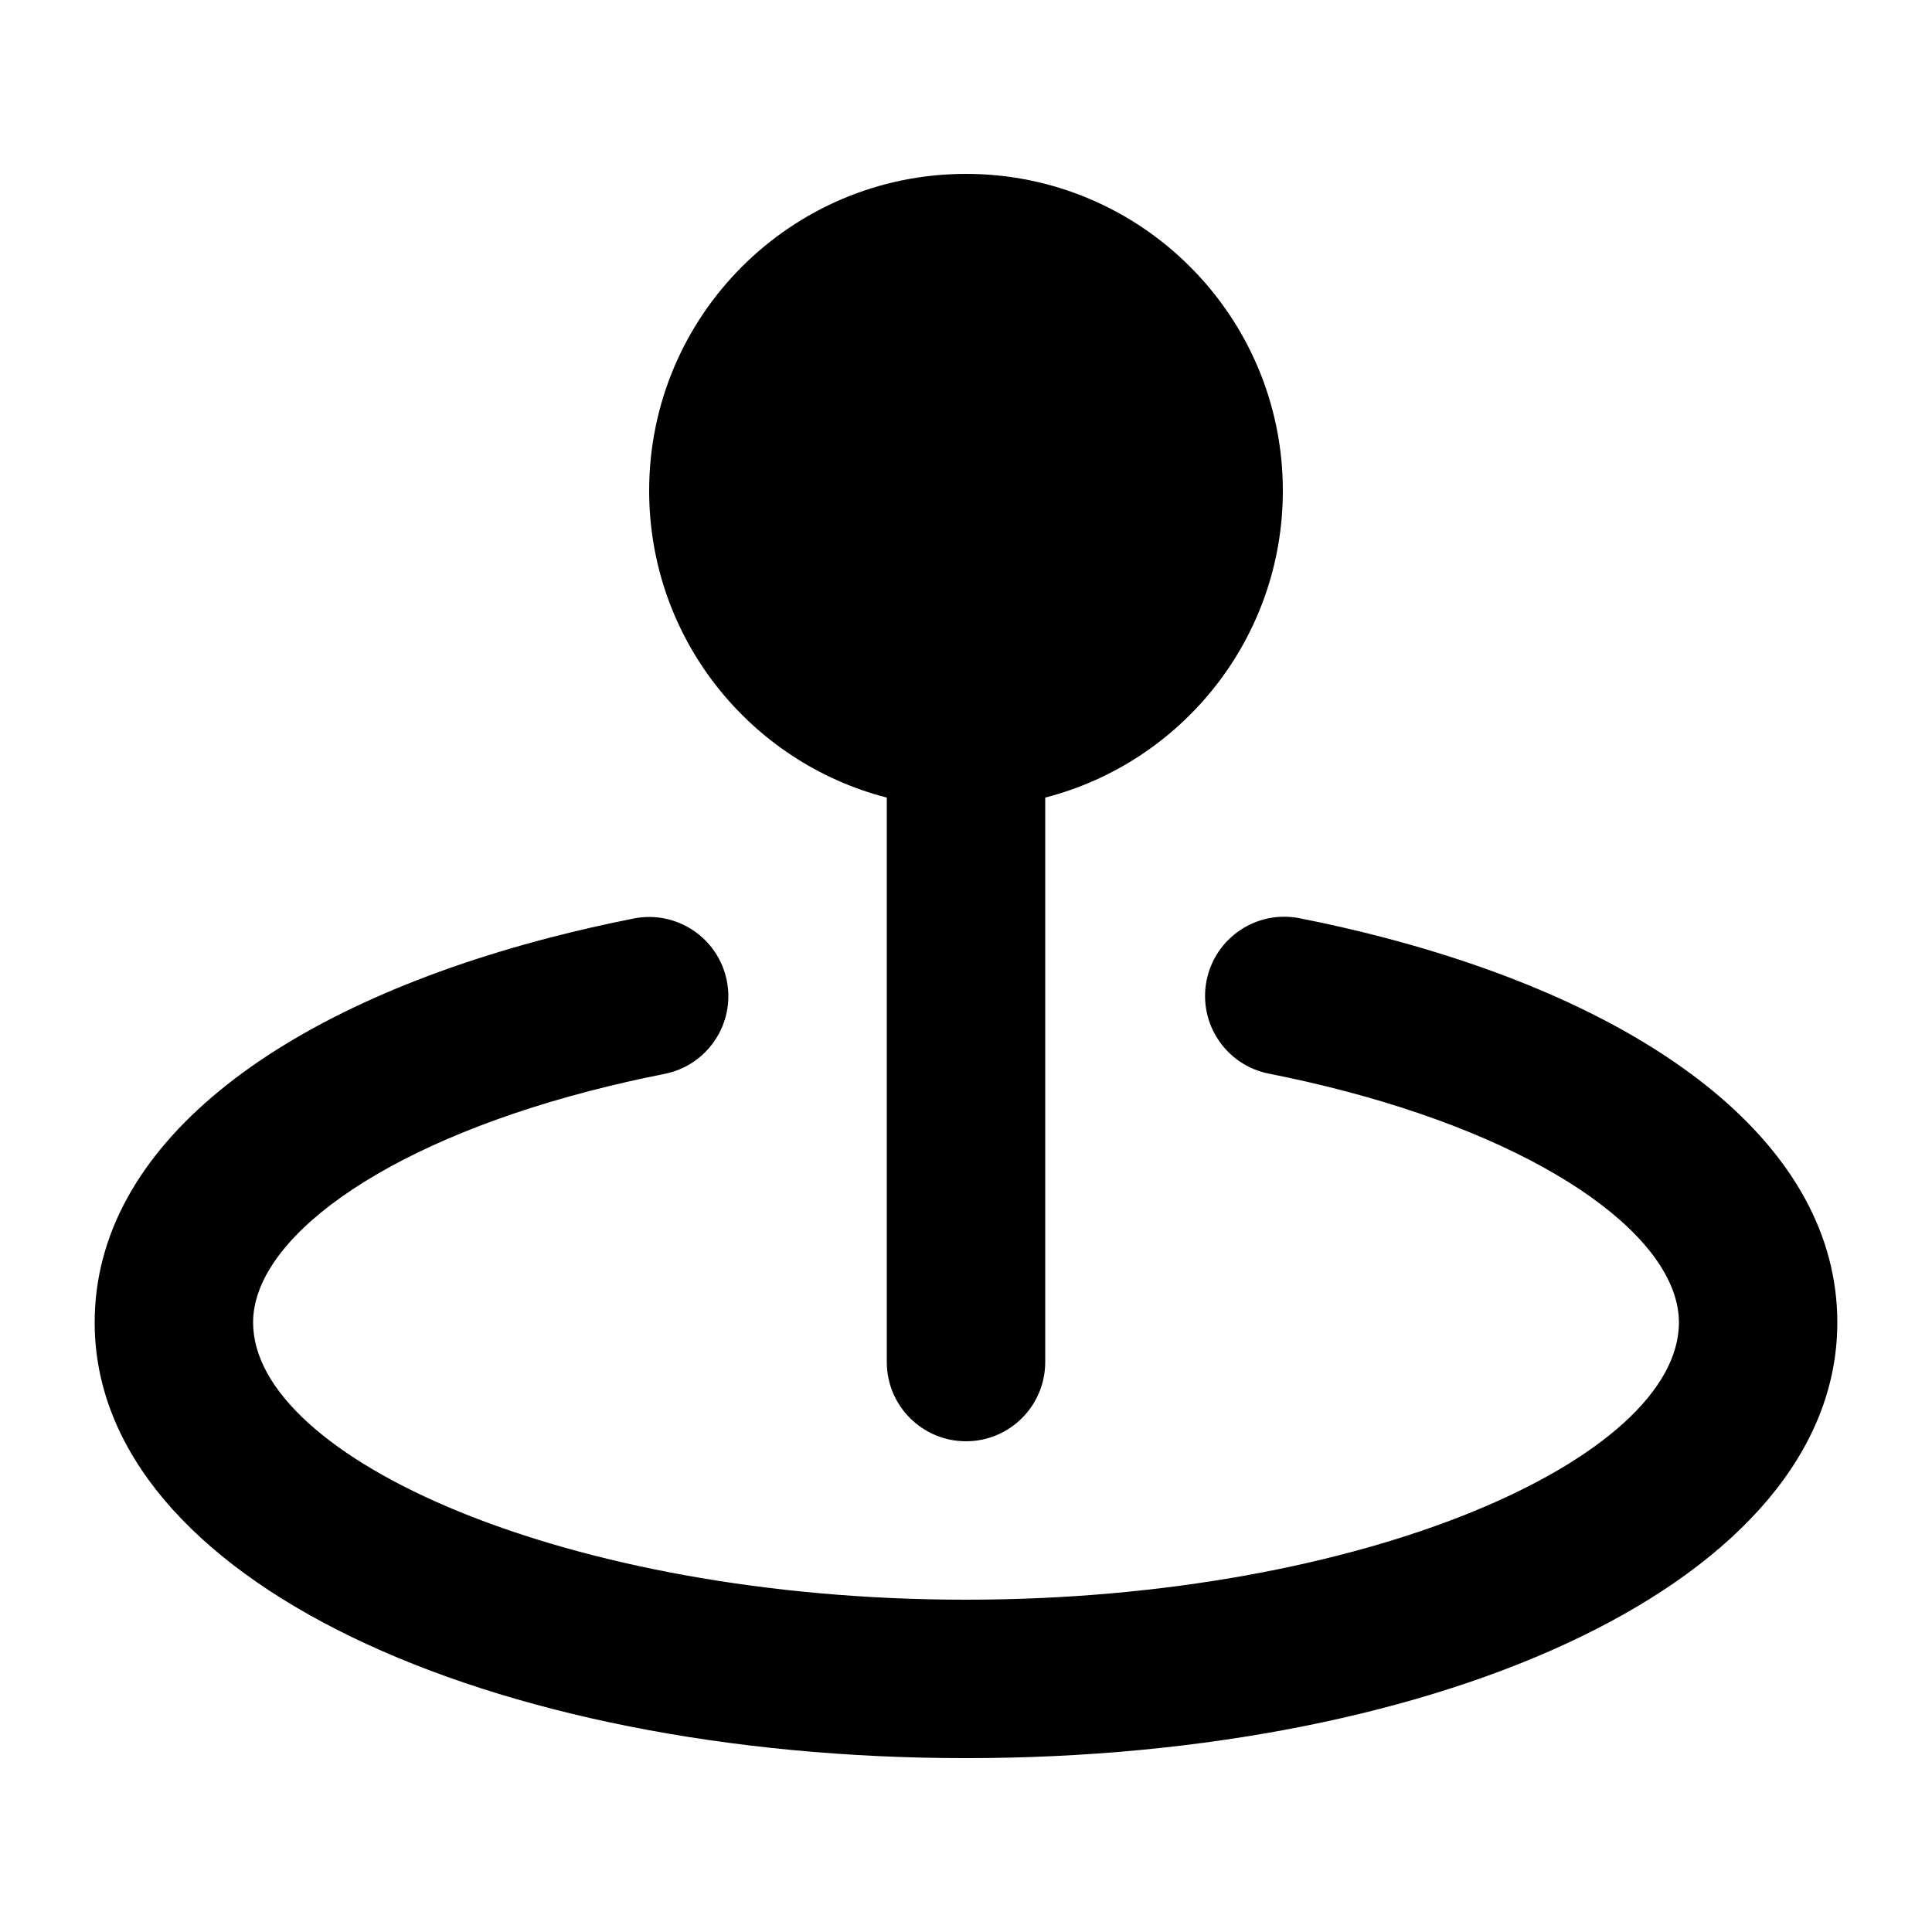
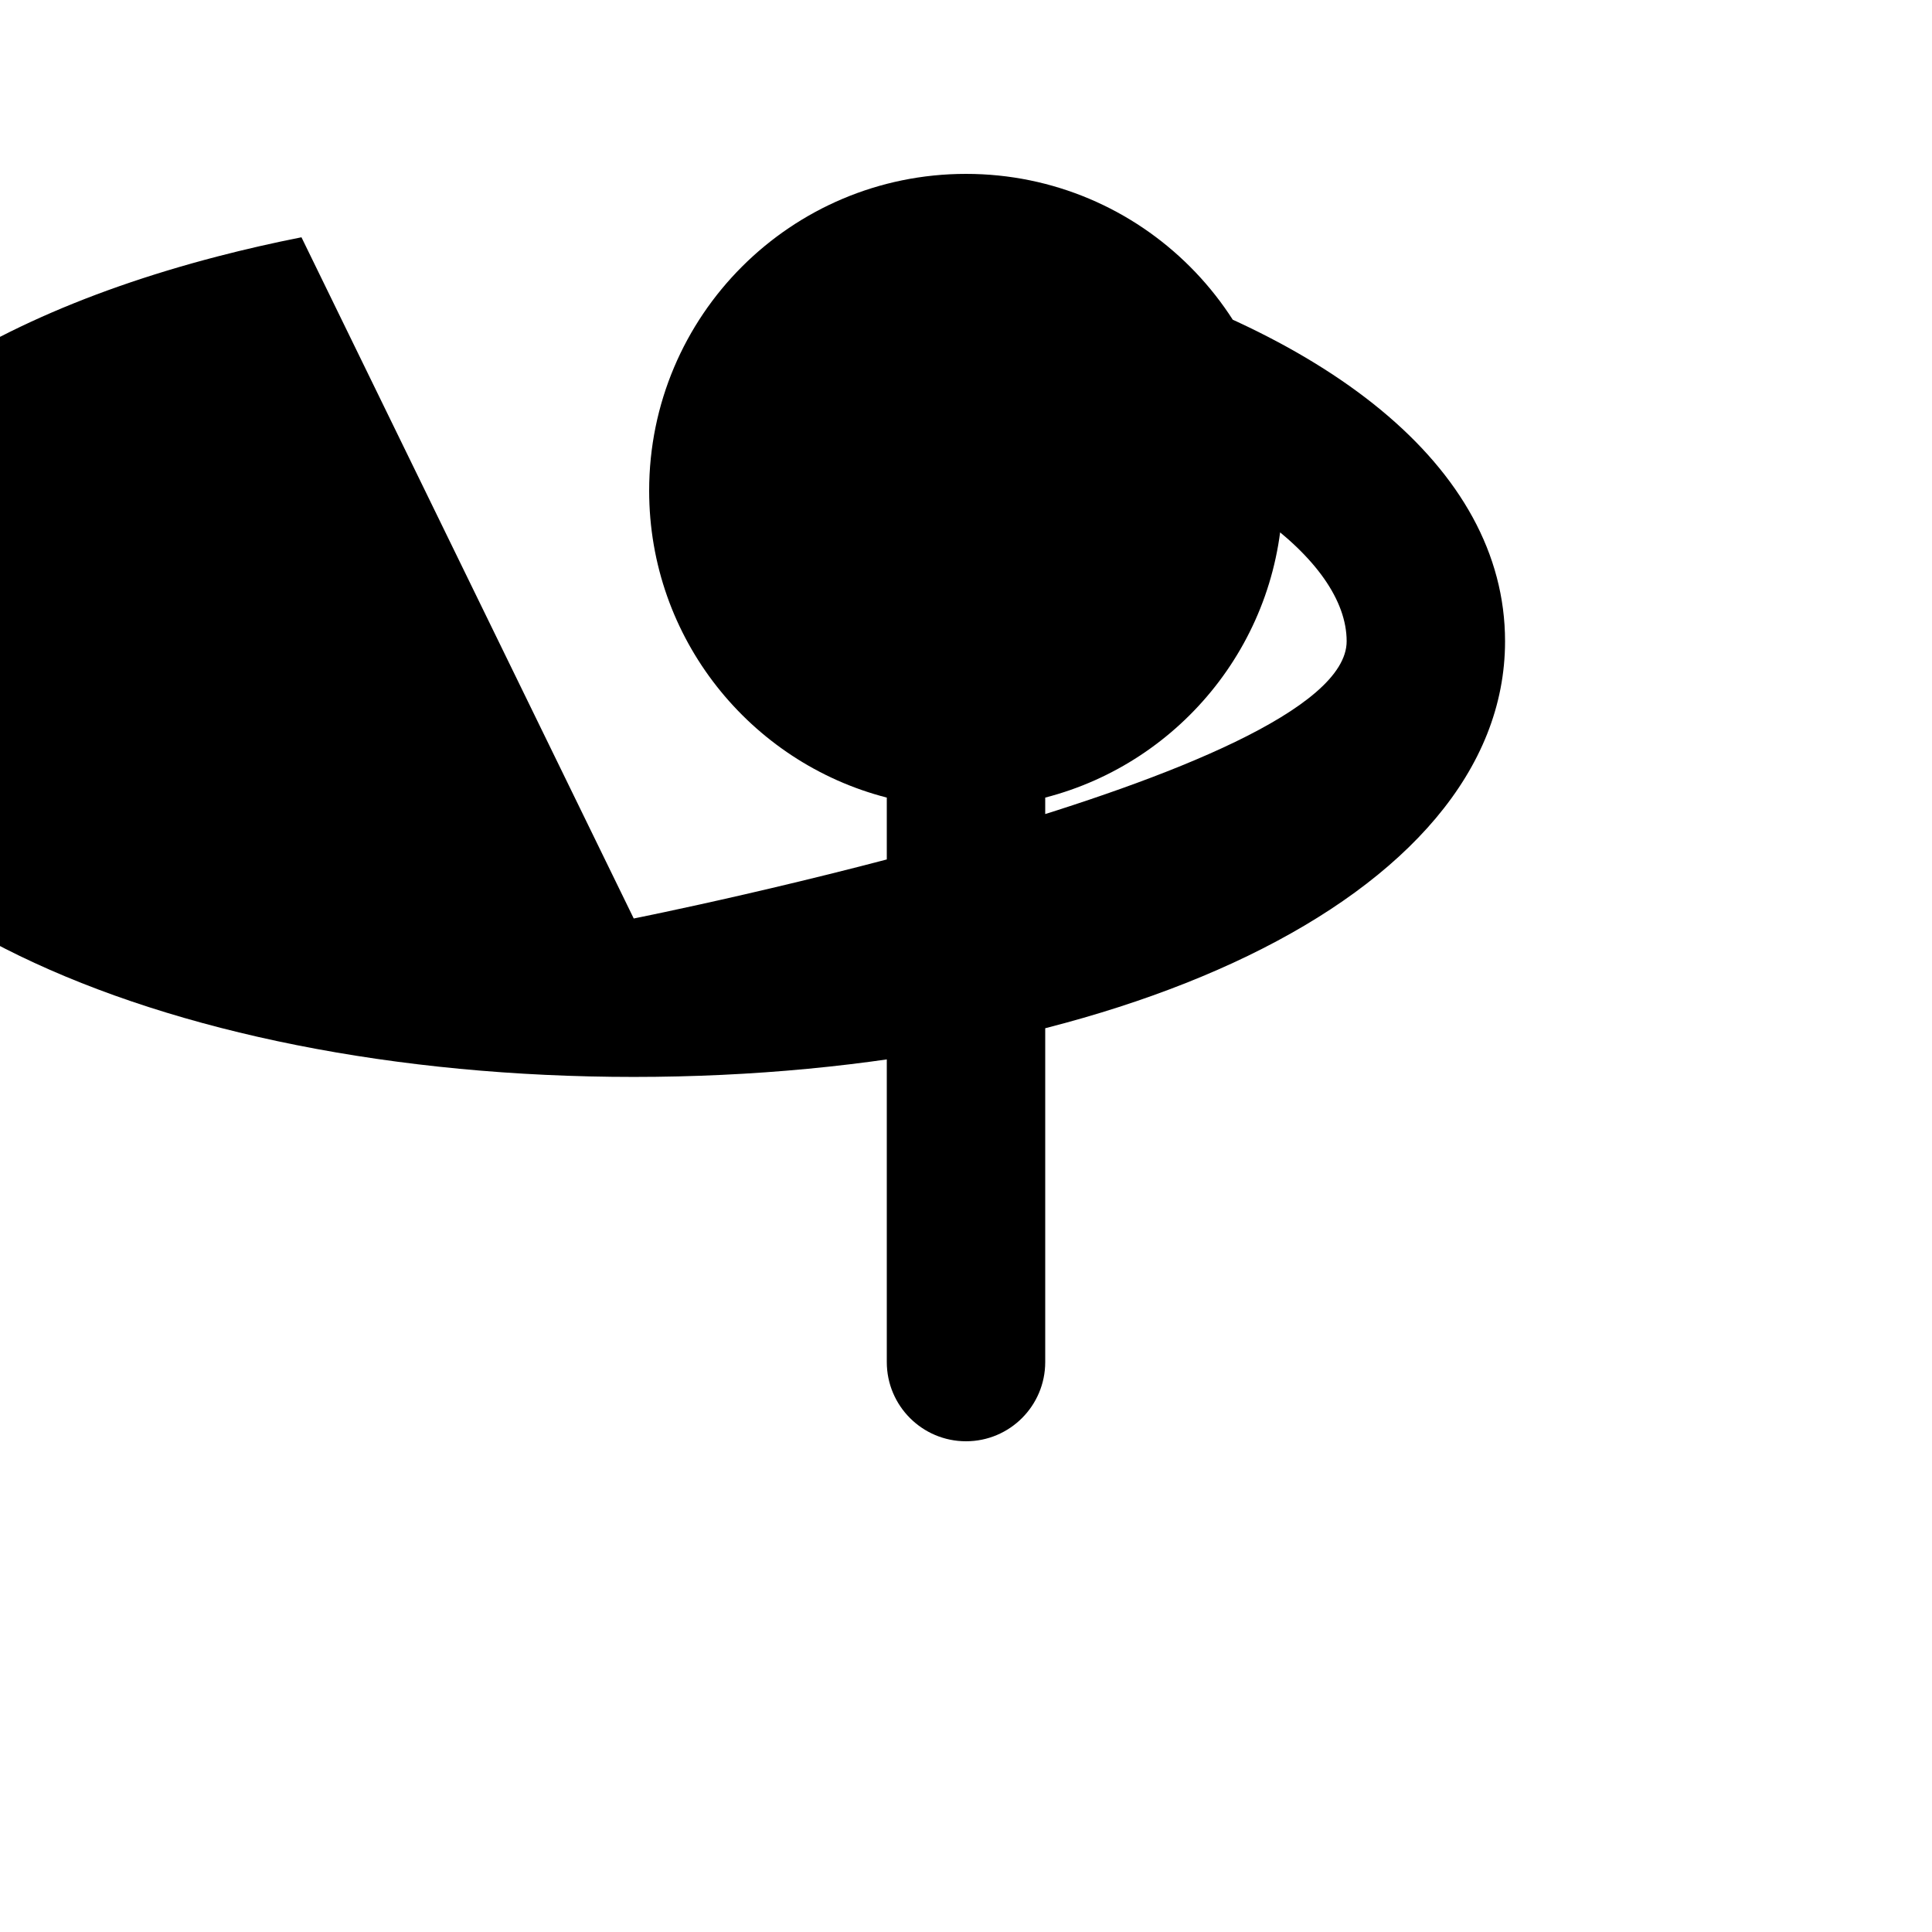
<svg xmlns="http://www.w3.org/2000/svg" fill="#000000" width="800px" height="800px" version="1.1" viewBox="144 144 512 512">
-   <path d="m379.01 355.37c-36.219-9.32-62.977-42.195-62.977-81.32 0-46.375 37.594-83.969 83.969-83.969 46.371 0 83.965 37.594 83.965 83.969 0 39.125-26.758 72-62.973 81.32v149.59c0 11.594-9.398 20.992-20.992 20.992s-20.992-9.398-20.992-20.992zm-67.062 32.039c11.375-2.25 22.418 5.144 24.668 16.516 2.254 11.375-5.141 22.418-16.516 24.672-6.781 1.34-13.387 2.848-19.781 4.508-56.332 14.637-89.246 39.711-89.246 61.359 0 36 83.277 73.473 188.93 73.473s188.93-37.473 188.93-73.473c0-21.574-32.801-46.707-88.719-61.371-6.434-1.684-13.09-3.211-19.938-4.562-11.371-2.25-18.77-13.293-16.52-24.664 2.246-11.375 13.289-18.773 24.664-16.523 7.68 1.516 15.172 3.234 22.441 5.141 72.309 18.961 120.05 55.539 120.05 101.98 0 68.348-104.69 115.46-230.91 115.46-126.22 0-230.91-47.109-230.91-115.46 0-46.598 47.906-83.086 120.67-101.99 7.199-1.871 14.605-3.562 22.188-5.062z" />
+   <path d="m379.01 355.37c-36.219-9.32-62.977-42.195-62.977-81.32 0-46.375 37.594-83.969 83.969-83.969 46.371 0 83.965 37.594 83.965 83.969 0 39.125-26.758 72-62.973 81.32v149.59c0 11.594-9.398 20.992-20.992 20.992s-20.992-9.398-20.992-20.992zm-67.062 32.039s188.93-37.473 188.93-73.473c0-21.574-32.801-46.707-88.719-61.371-6.434-1.684-13.09-3.211-19.938-4.562-11.371-2.25-18.77-13.293-16.52-24.664 2.246-11.375 13.289-18.773 24.664-16.523 7.68 1.516 15.172 3.234 22.441 5.141 72.309 18.961 120.05 55.539 120.05 101.98 0 68.348-104.69 115.46-230.91 115.46-126.22 0-230.91-47.109-230.91-115.46 0-46.598 47.906-83.086 120.67-101.99 7.199-1.871 14.605-3.562 22.188-5.062z" />
</svg>